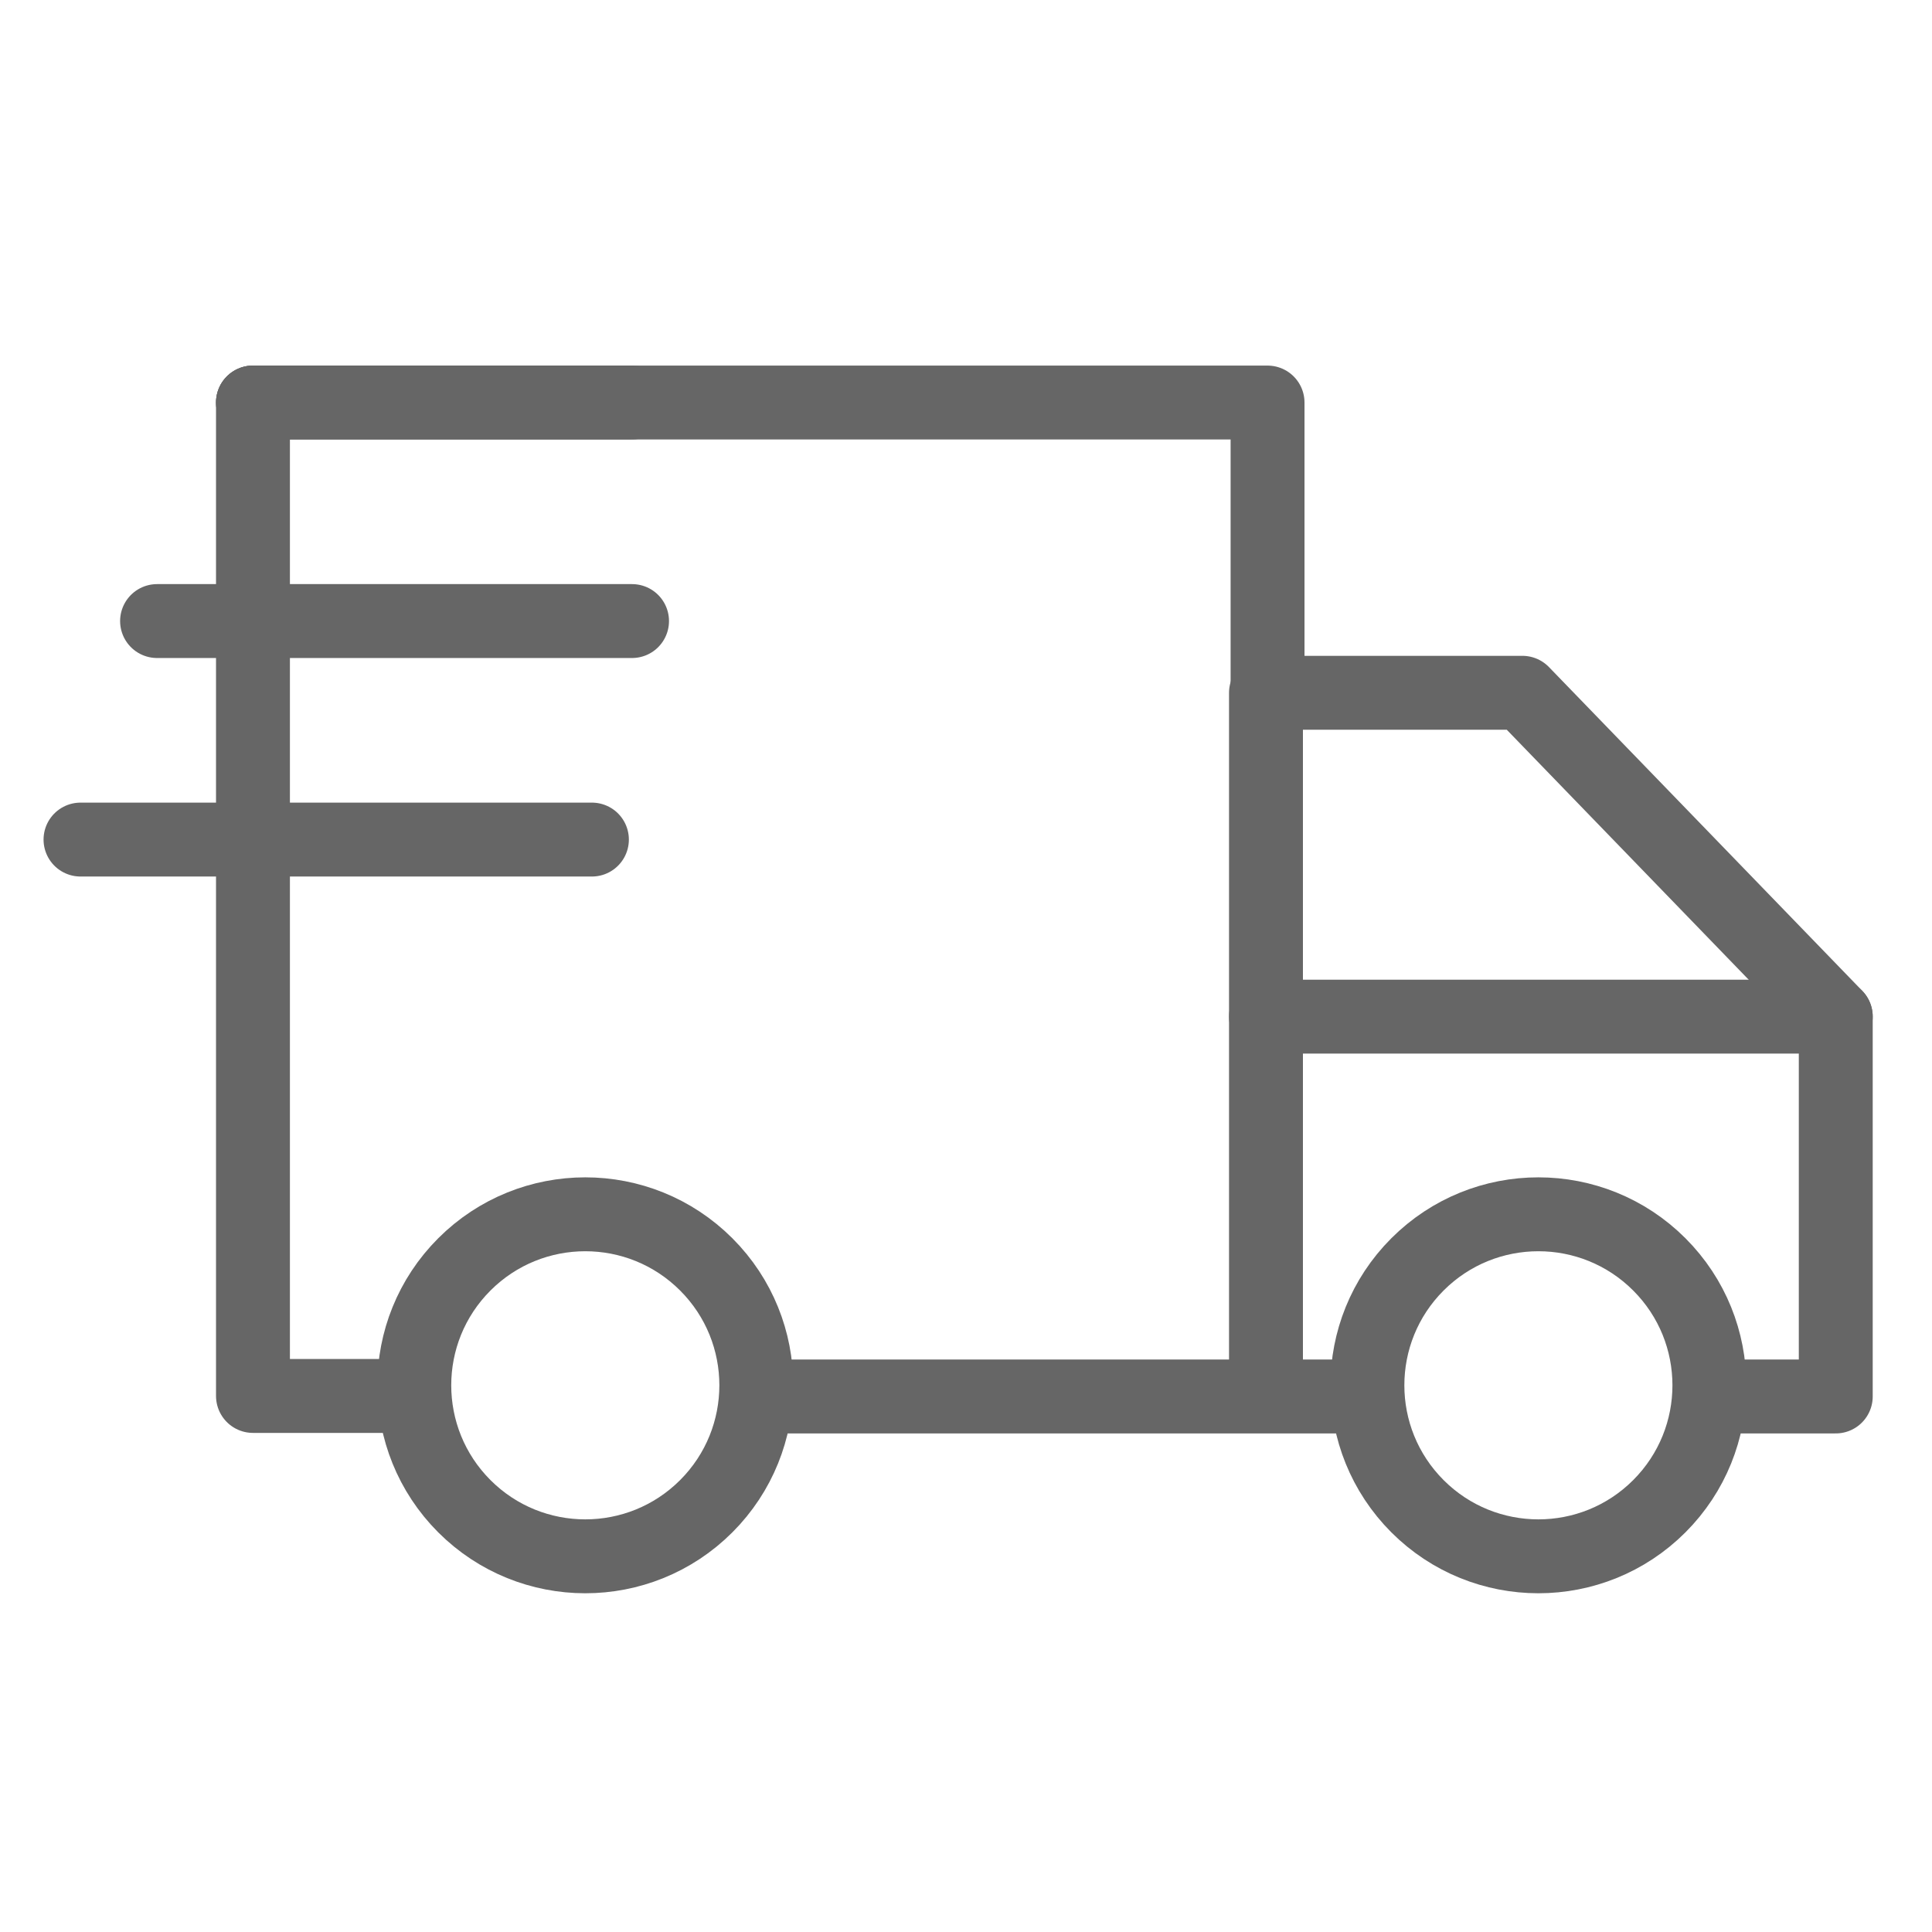
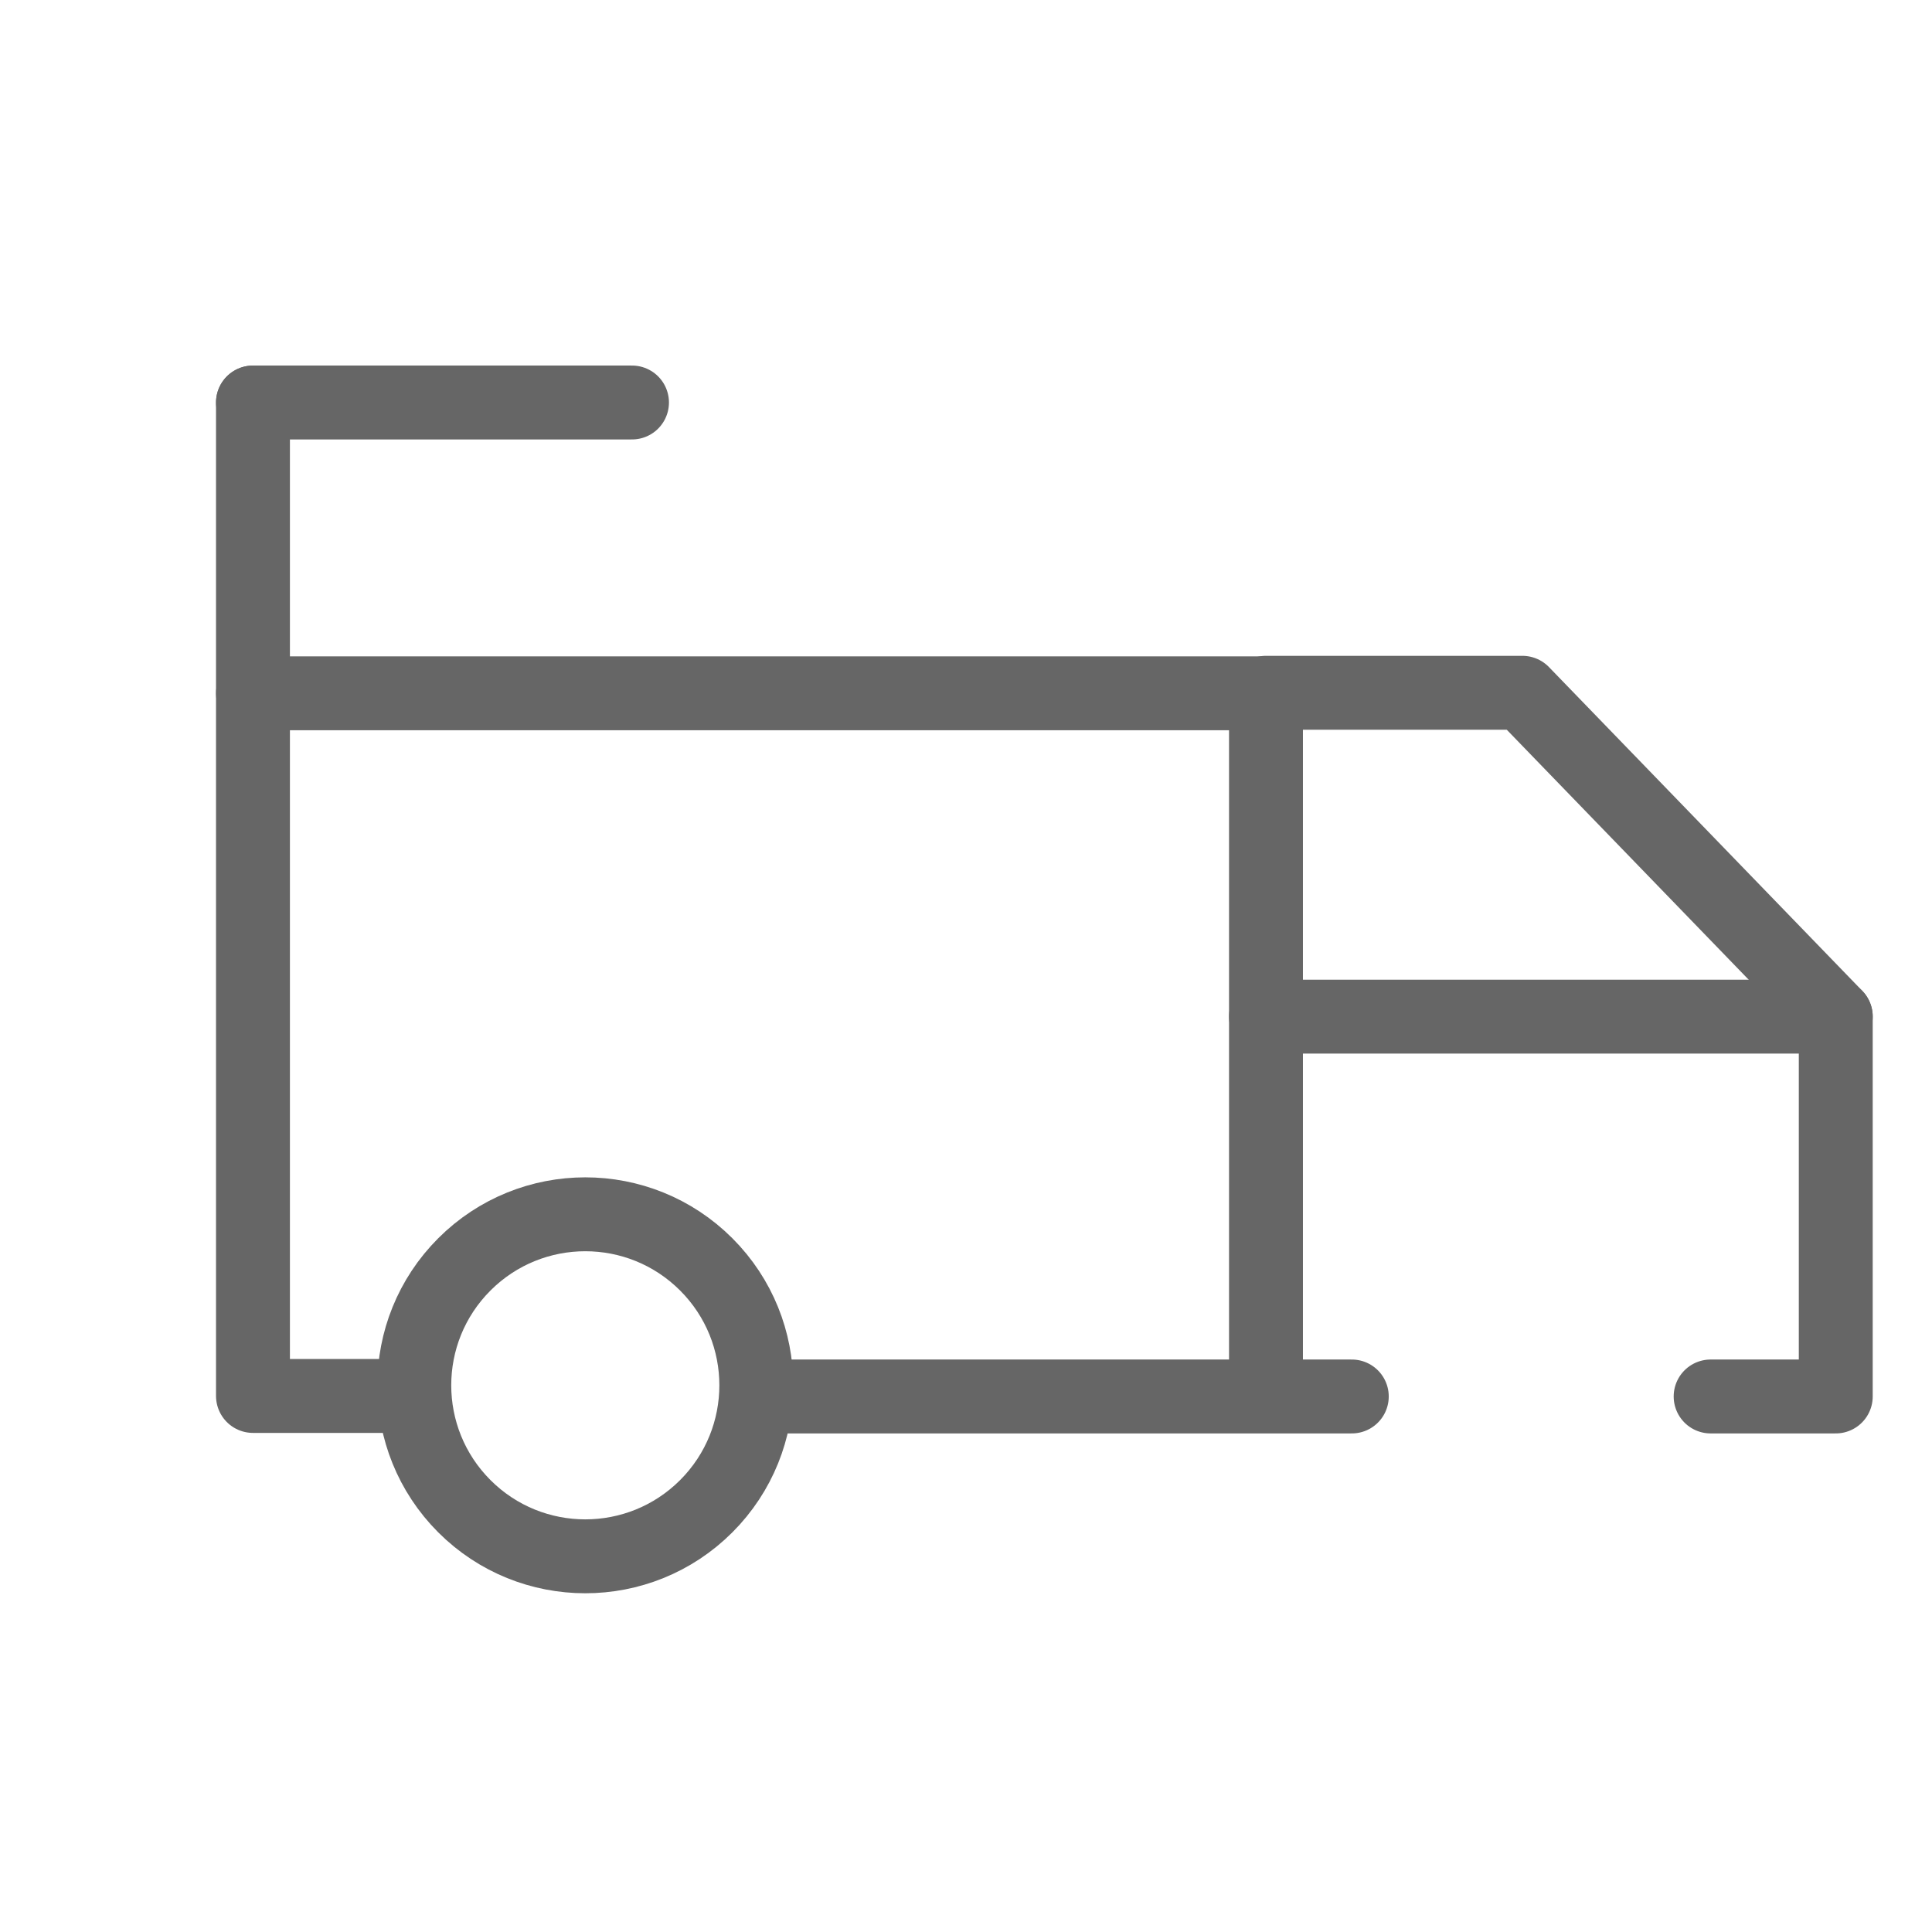
<svg xmlns="http://www.w3.org/2000/svg" width="48" height="48" viewBox="0 0 48 48" fill="none">
  <path d="M33.585 34.695H18.941" stroke="#666666" stroke-width="1.836" stroke-miterlimit="10" stroke-linecap="round" stroke-linejoin="round" />
  <path d="M42.5 34.695H45.609V25.256L37.824 17.212H31.453V17.224V34.61" stroke="#666666" stroke-width="1.836" stroke-miterlimit="10" stroke-linecap="round" stroke-linejoin="round" />
  <path d="M45.609 25.258H31.453" stroke="#666666" stroke-width="1.836" stroke-miterlimit="10" stroke-linecap="round" stroke-linejoin="round" />
  <path d="M11.537 31.413C13.197 29.754 15.886 29.754 17.546 31.413C19.205 33.072 19.205 35.762 17.546 37.422C15.886 39.081 13.197 39.081 11.537 37.422C9.878 35.762 9.878 33.072 11.537 31.413Z" stroke="#666666" stroke-width="1.836" stroke-miterlimit="10" stroke-linecap="round" stroke-linejoin="round" />
-   <path d="M35.217 31.413C36.876 29.754 39.566 29.754 41.225 31.413C42.884 33.072 42.884 35.762 41.225 37.422C39.566 39.081 36.876 39.081 35.217 37.422C33.558 35.762 33.558 33.072 35.217 31.413Z" stroke="#666666" stroke-width="1.836" stroke-miterlimit="10" stroke-linecap="round" stroke-linejoin="round" />
  <path d="M6.285 10.001V34.682H10.118" stroke="#666666" stroke-width="1.836" stroke-miterlimit="10" stroke-linecap="round" stroke-linejoin="round" />
-   <path d="M31.492 17.225V10.001H6.285" stroke="#666666" stroke-width="1.836" stroke-miterlimit="10" stroke-linecap="round" stroke-linejoin="round" />
+   <path d="M31.492 17.225H6.285" stroke="#666666" stroke-width="1.836" stroke-miterlimit="10" stroke-linecap="round" stroke-linejoin="round" />
  <path d="M15.702 10H6.285" stroke="#666666" stroke-width="1.836" stroke-miterlimit="10" stroke-linecap="round" stroke-linejoin="round" />
-   <path d="M15.703 15.43H3.902" stroke="#666666" stroke-width="1.836" stroke-miterlimit="10" stroke-linecap="round" stroke-linejoin="round" />
-   <path d="M14.706 20.859H2" stroke="#666666" stroke-width="1.836" stroke-miterlimit="10" stroke-linecap="round" stroke-linejoin="round" />
</svg>